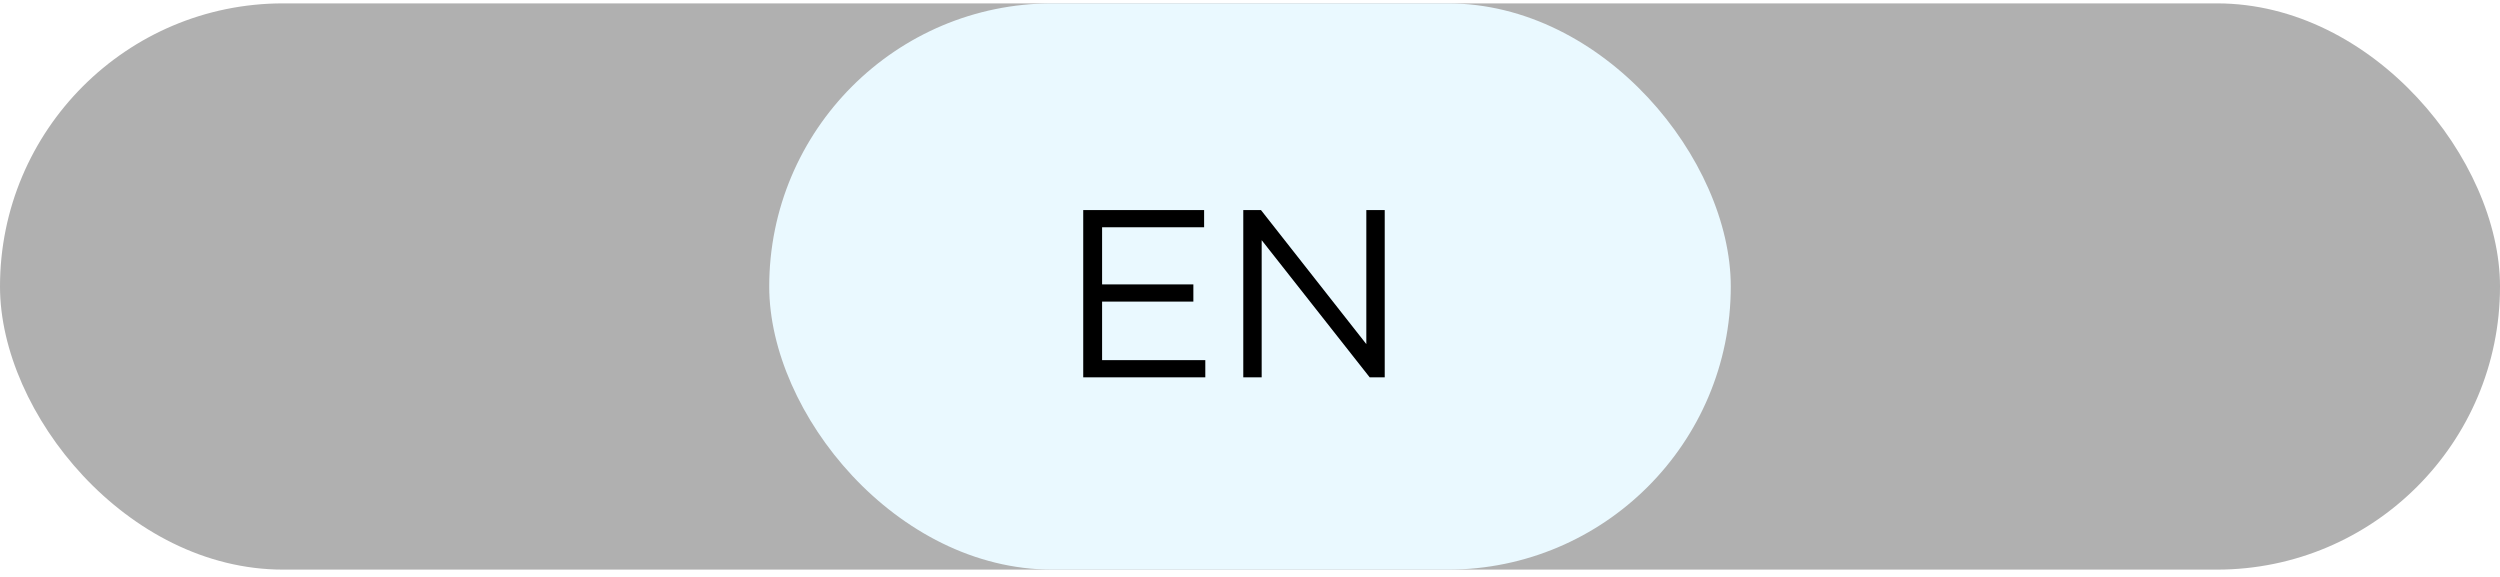
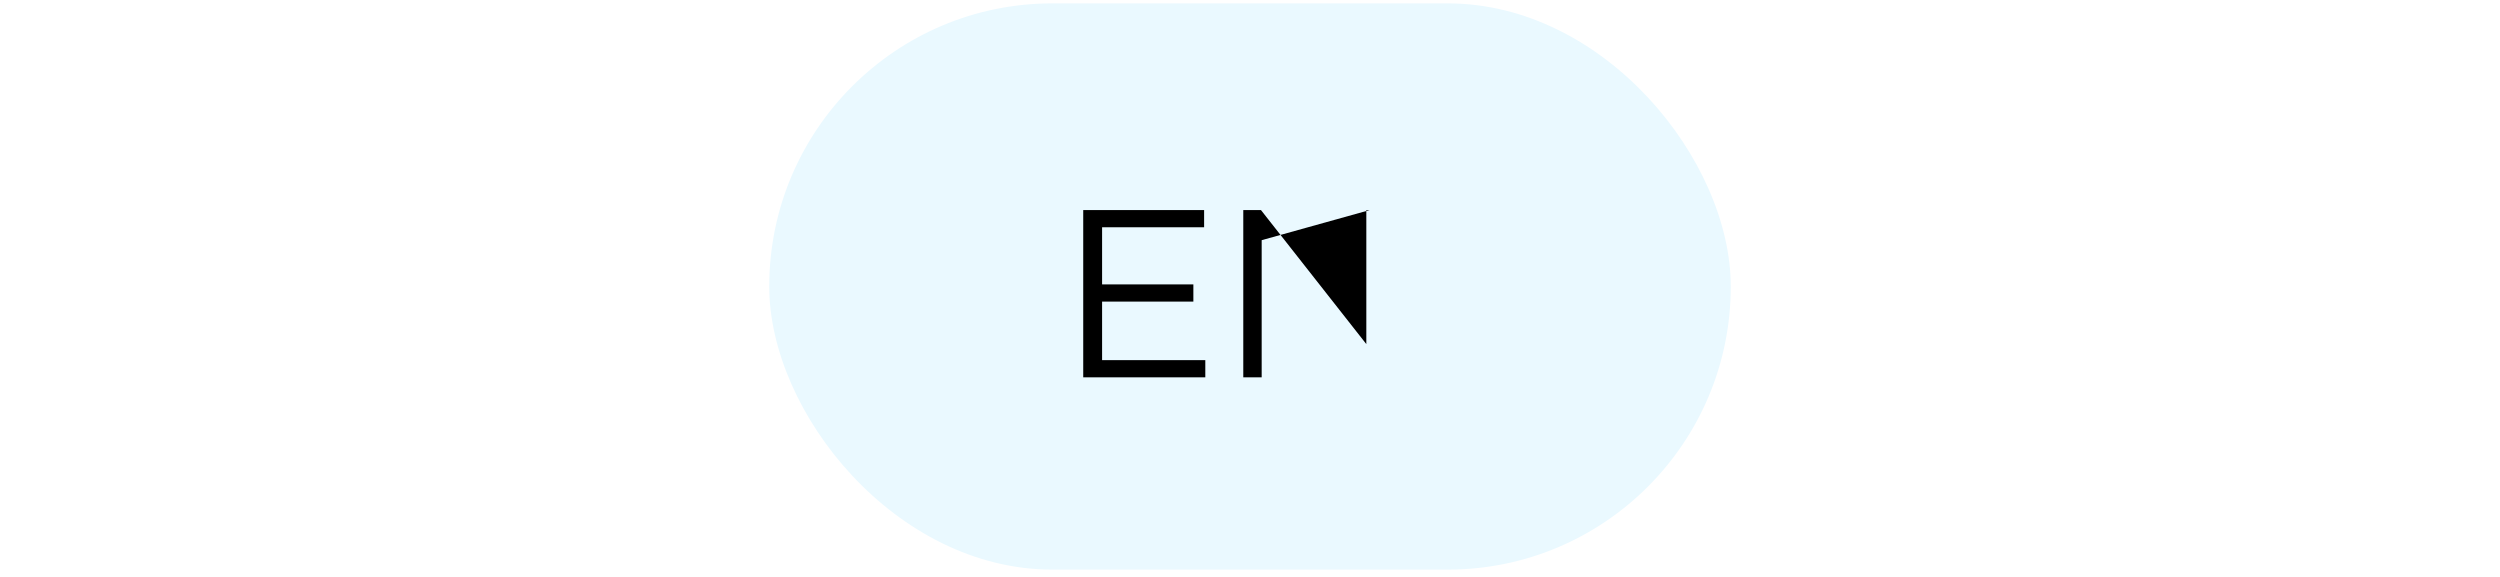
<svg xmlns="http://www.w3.org/2000/svg" width="234" height="54" viewBox="0 0 234 54" fill="none">
  <g filter="url(#filter0_b_172_162)">
-     <rect y="0.316" width="234" height="53" rx="26.5" fill="black" fill-opacity="0.31" />
-   </g>
+     </g>
  <rect x="72" y="0.316" width="90" height="53" rx="26.5" fill="#EAF9FF" />
-   <path d="M101.39 19.662H112.705V21.272H103.156V26.617H111.699V28.227H103.156V33.706H112.817V35.316H101.39V19.662ZM116.371 19.662H118.026L127.888 32.208V19.662H129.61V35.316H128.201L118.093 22.48V35.316H116.371V19.662Z" fill="black" />
+   <path d="M101.39 19.662H112.705V21.272H103.156V26.617H111.699V28.227H103.156V33.706H112.817V35.316H101.39V19.662ZM116.371 19.662H118.026L127.888 32.208V19.662H129.61H128.201L118.093 22.48V35.316H116.371V19.662Z" fill="black" />
  <defs>
    <filter id="filter0_b_172_162" x="-31.859" y="-31.543" width="297.718" height="116.718" filterUnits="userSpaceOnUse" color-interpolation-filters="sRGB">
      <feFlood flood-opacity="0" result="BackgroundImageFix" />
      <feGaussianBlur in="BackgroundImageFix" stdDeviation="15.93" />
      <feComposite in2="SourceAlpha" operator="in" result="effect1_backgroundBlur_172_162" />
      <feBlend mode="normal" in="SourceGraphic" in2="effect1_backgroundBlur_172_162" result="shape" />
    </filter>
  </defs>
</svg>